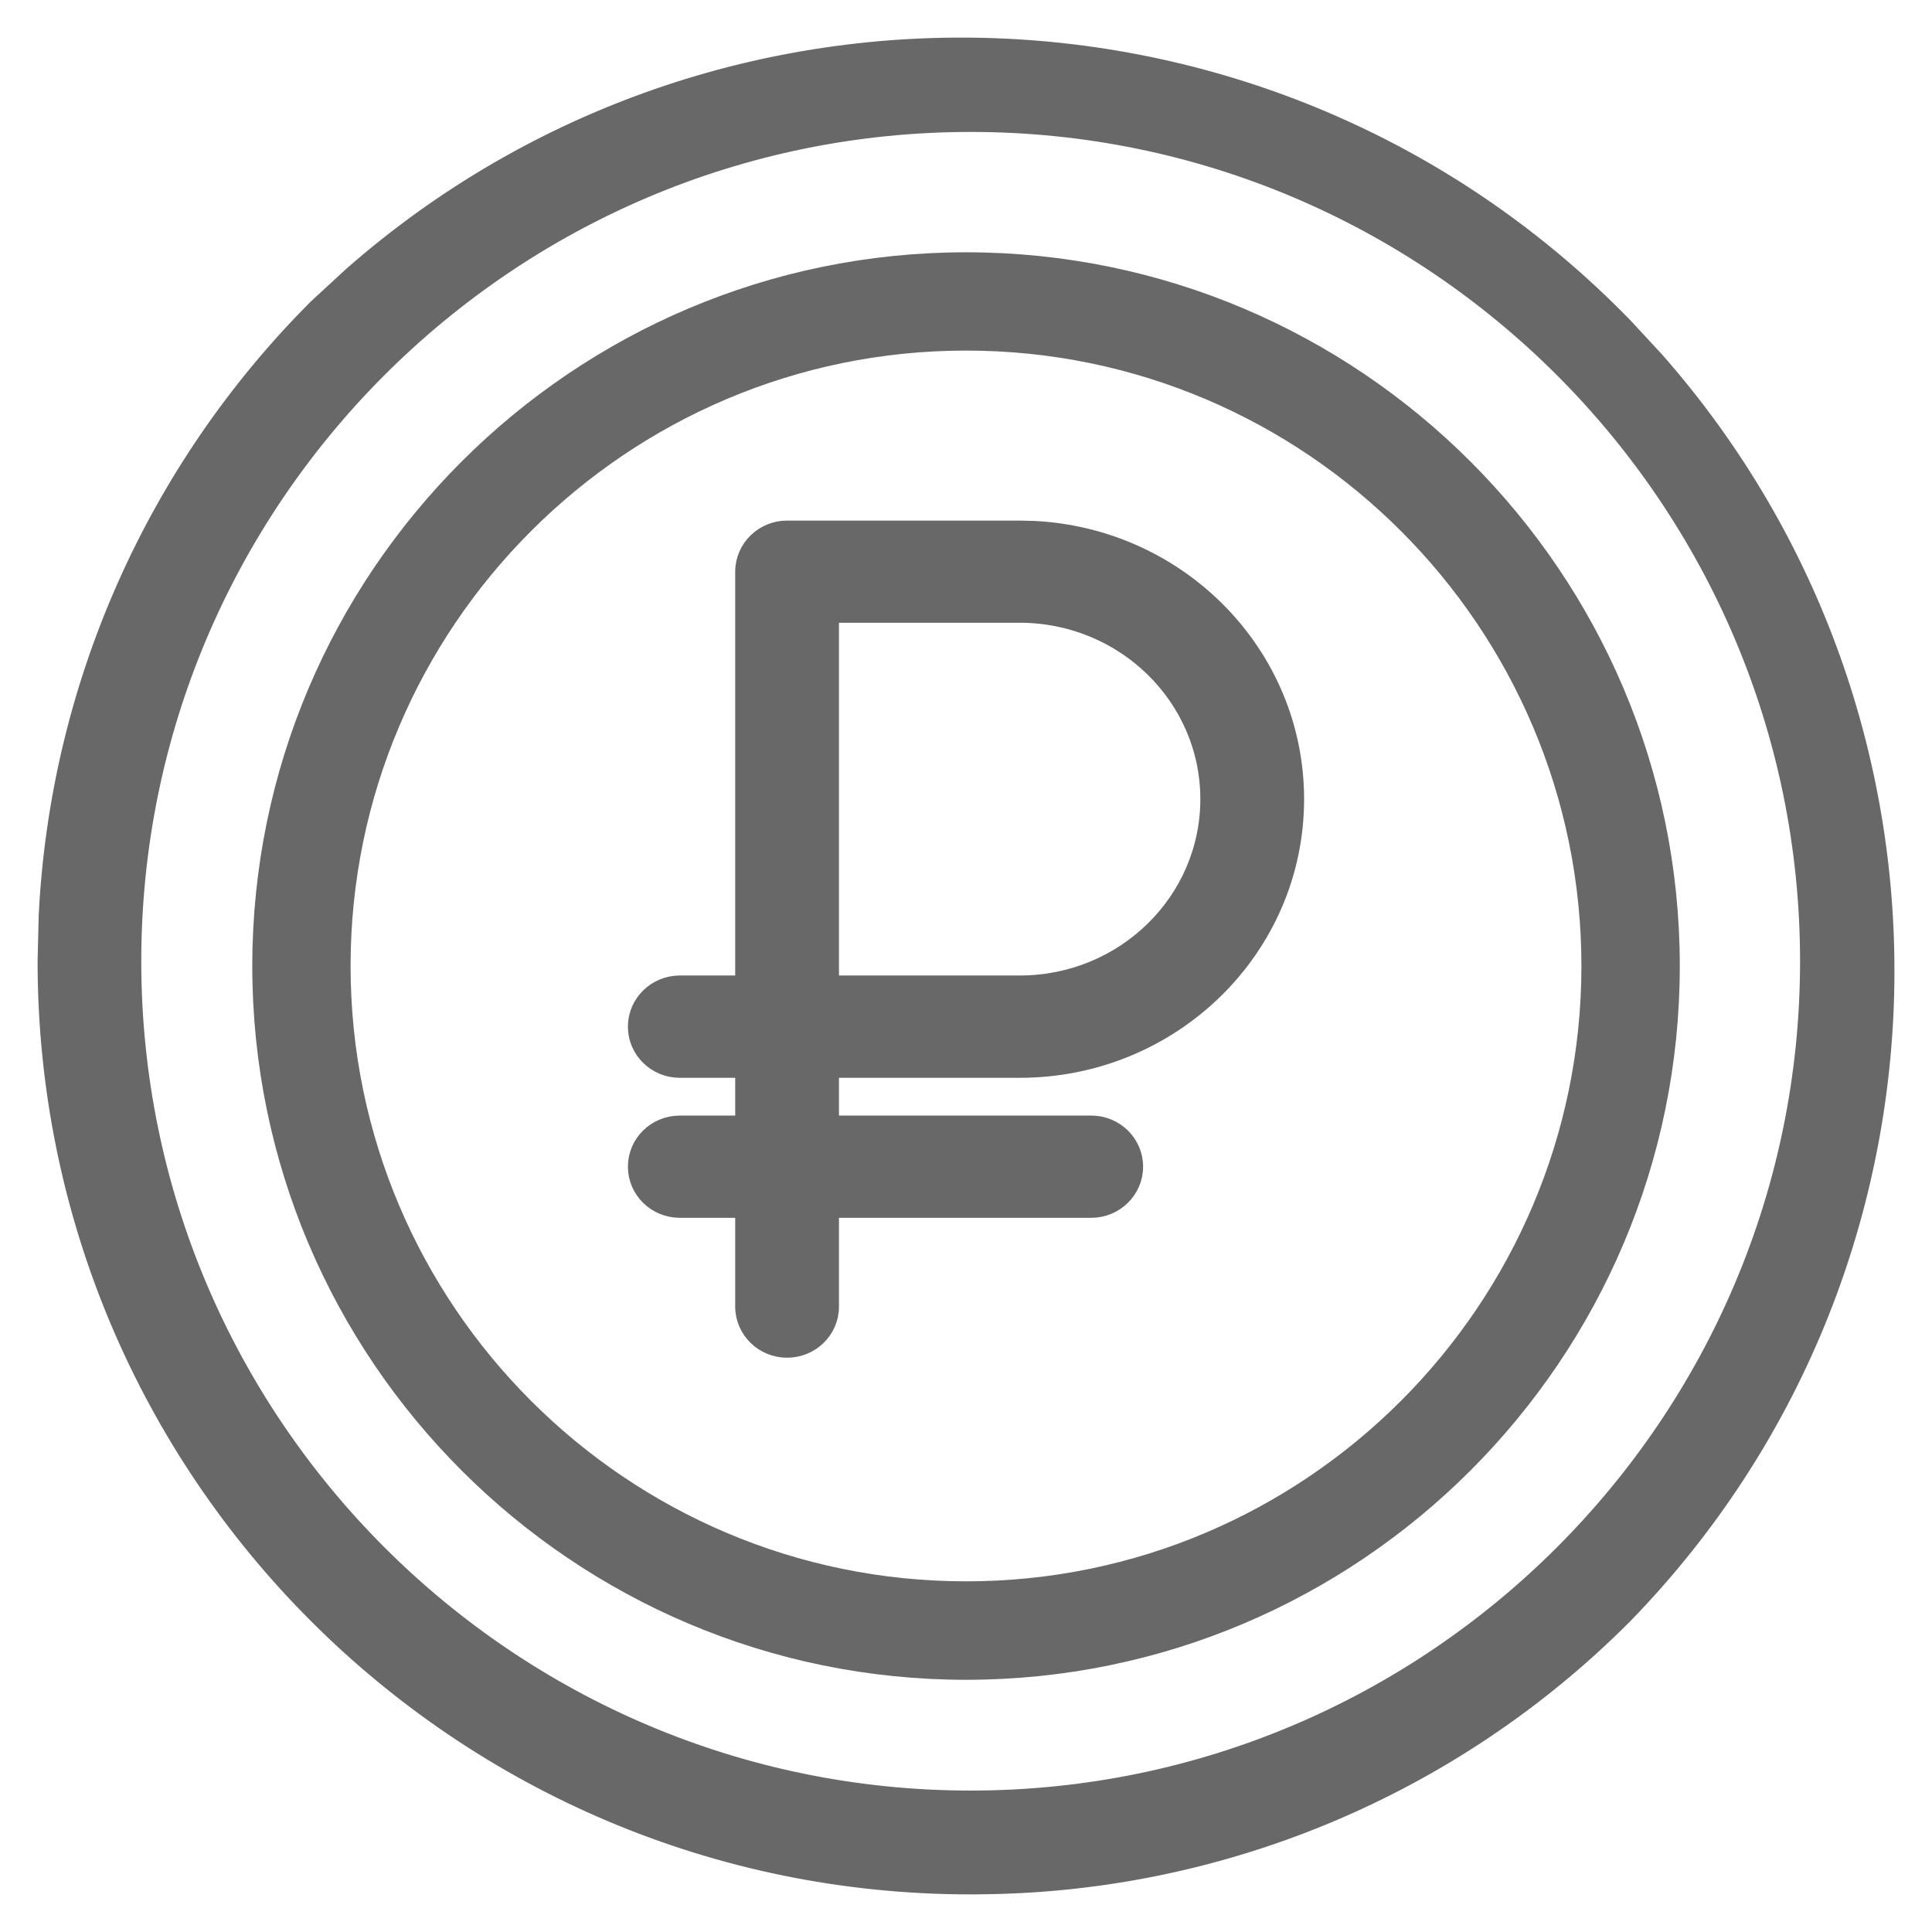
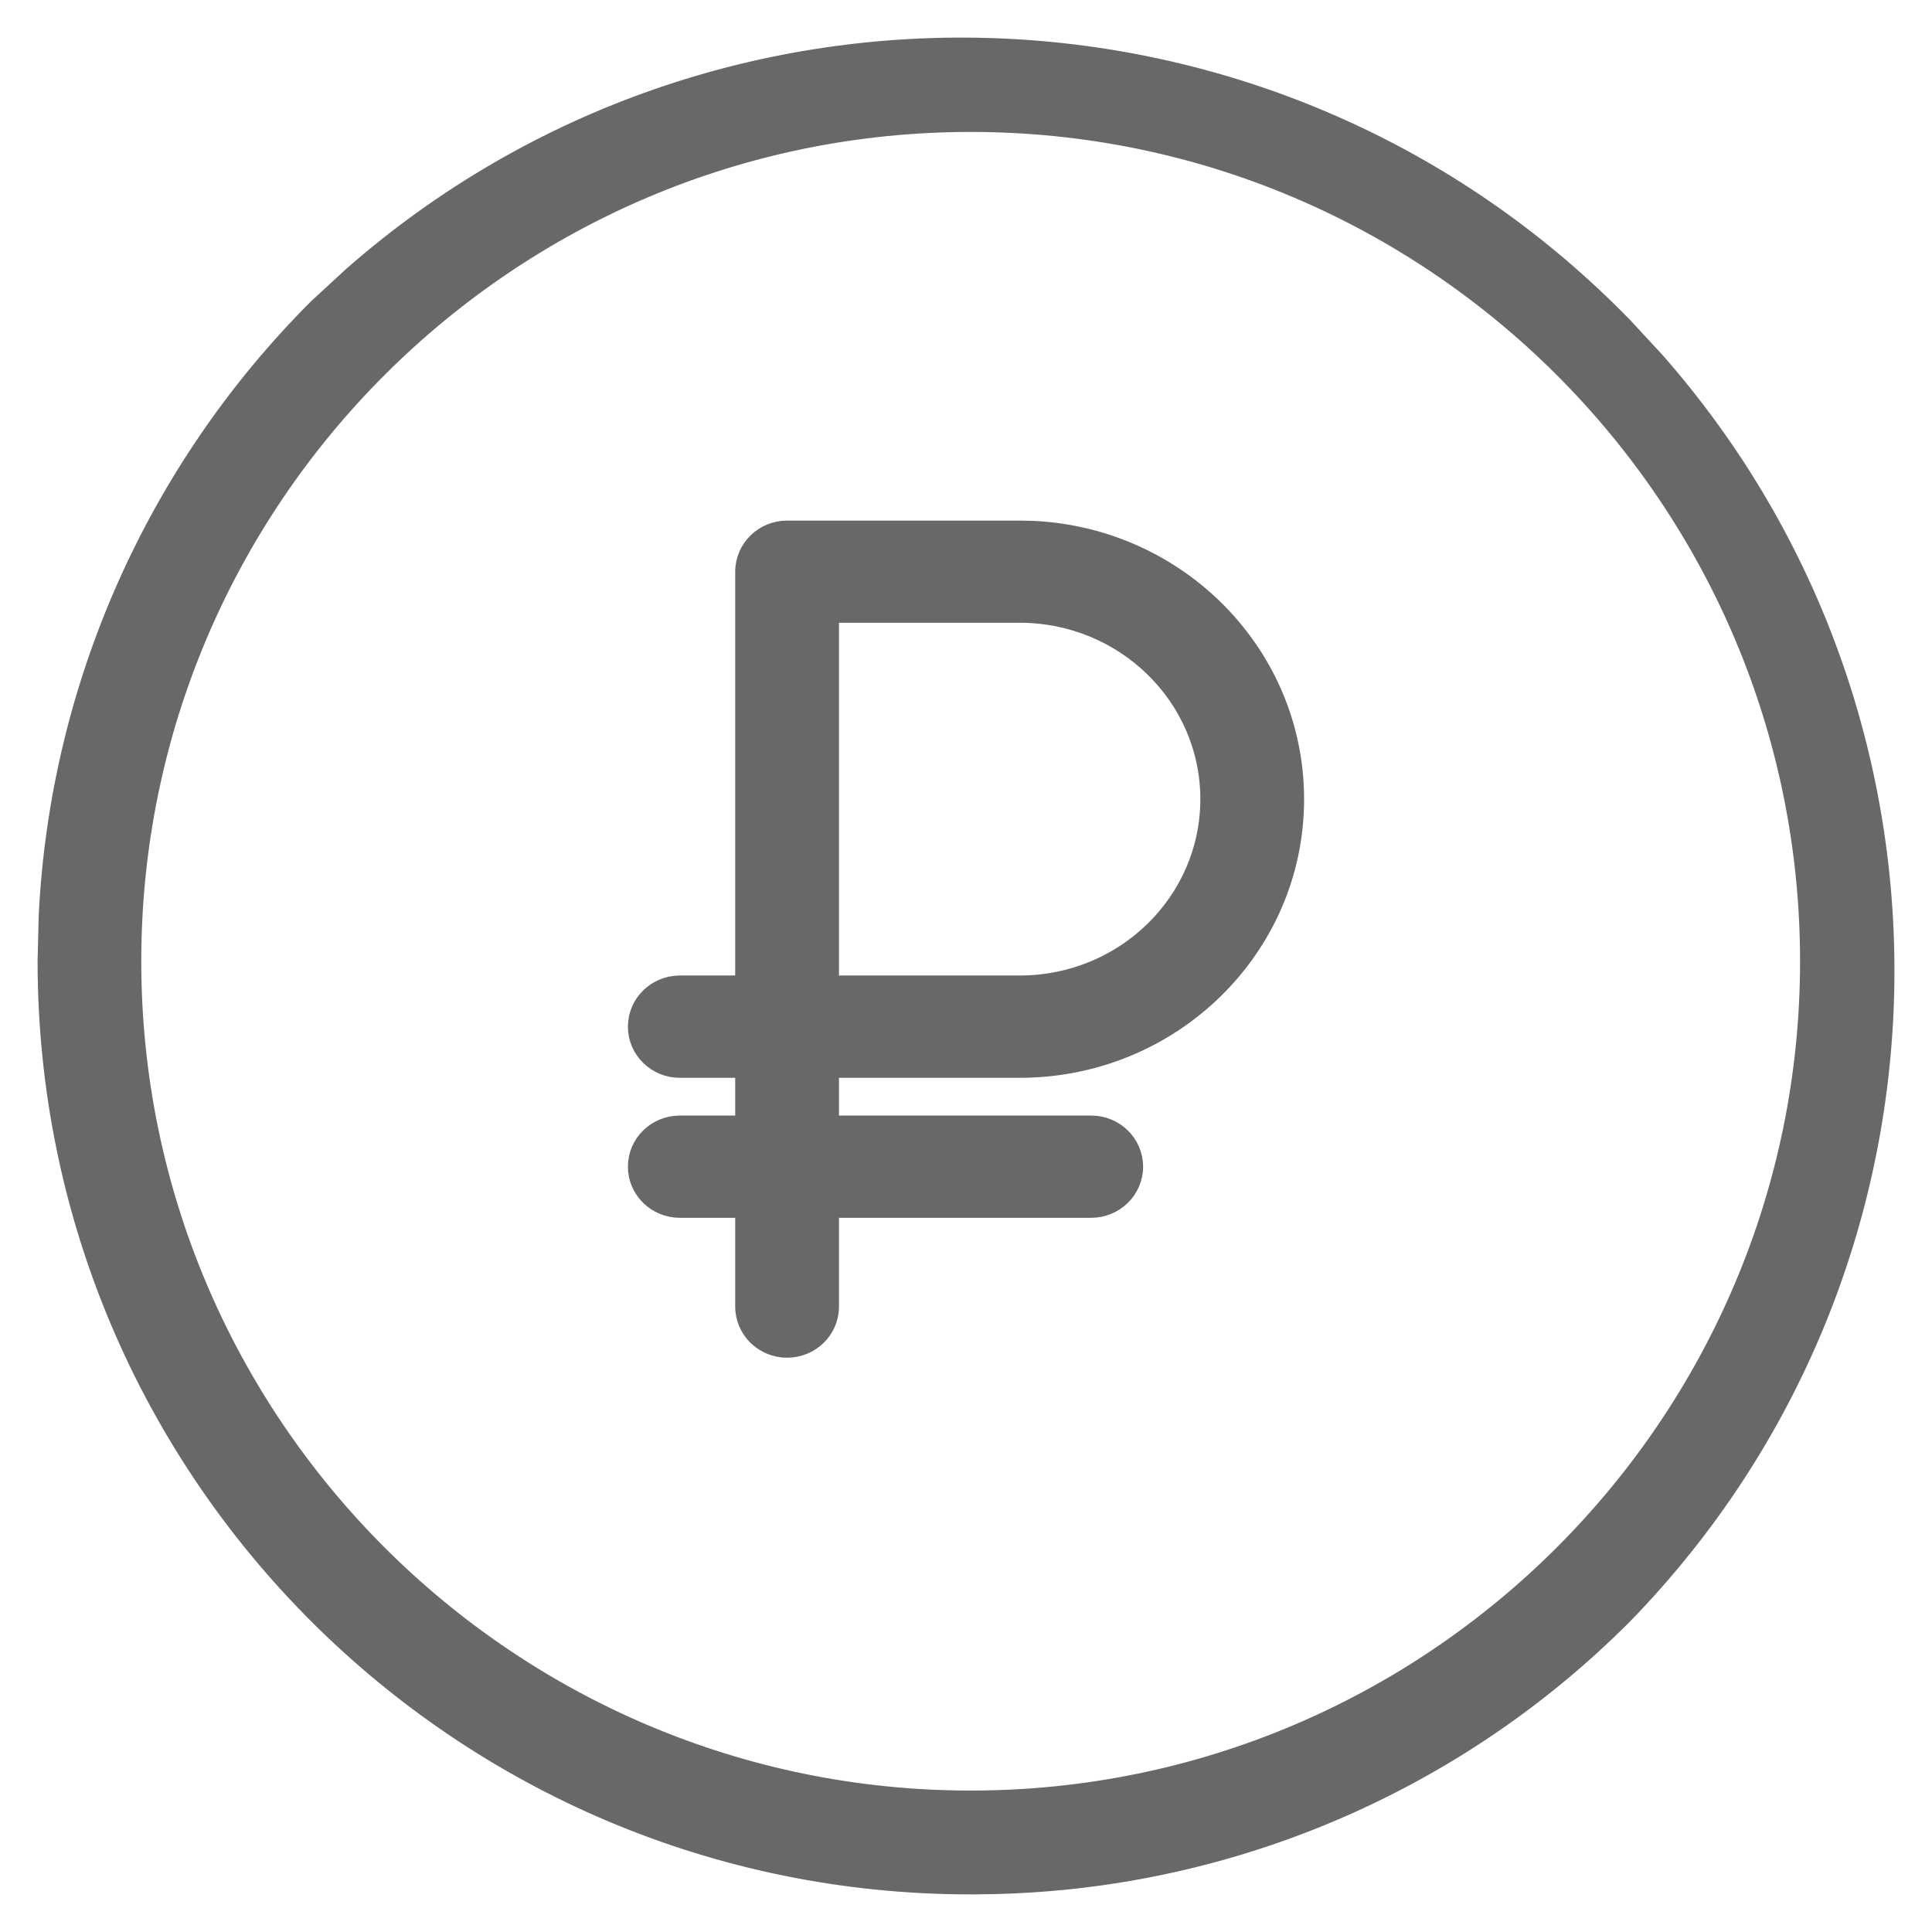
<svg xmlns="http://www.w3.org/2000/svg" width="24" height="24" viewBox="0 0 24 24" fill="none">
  <g clip-path="url(#clip0_67_24)">
    <path d="M12.667 6.567L12.843 6.571C14.655 6.661 16.099 8.127 16.1 9.927C16.1 11.786 14.561 13.289 12.667 13.289H10.322V13.958H13.556C13.854 13.958 14.1 14.195 14.1 14.493C14.1 14.79 13.854 15.028 13.556 15.028H10.322V16.232C10.322 16.529 10.076 16.766 9.777 16.766C9.479 16.766 9.234 16.529 9.233 16.232V15.028H8.444C8.146 15.028 7.9 14.79 7.9 14.493C7.9 14.195 8.146 13.958 8.444 13.958H9.233V13.289H8.444C8.146 13.289 7.9 13.051 7.9 12.754C7.9 12.456 8.146 12.219 8.444 12.218H9.233V7.101C9.234 6.804 9.479 6.567 9.777 6.567H12.667ZM10.322 12.218H12.667C13.964 12.218 15.011 11.191 15.011 9.927C15.011 8.664 13.964 7.637 12.667 7.636H10.322V12.218Z" fill="#686868" stroke="#686868" stroke-width="0.2" />
    <path d="M4.368 3.414C8.939 -0.596 15.901 -0.358 20.185 4.052L20.579 4.478C24.512 8.953 24.381 15.745 20.185 20.065L20.184 20.066C18.034 22.228 15.108 23.44 12.058 23.432V23.433C5.711 23.432 0.566 18.286 0.567 11.939L0.581 11.37C0.722 8.53 1.913 5.836 3.932 3.816L3.933 3.815L4.368 3.414ZM12.058 1.539C6.322 1.539 1.655 6.205 1.655 11.941C1.655 17.677 6.322 22.343 12.058 22.343C17.794 22.343 22.461 17.677 22.461 11.941C22.461 6.206 17.794 1.539 12.058 1.539Z" fill="#686868" stroke="#686868" stroke-width="0.2" />
-     <path d="M12.001 3.234C16.834 3.234 20.767 7.167 20.767 12C20.767 16.834 16.834 20.767 12.001 20.767C7.167 20.767 3.234 16.834 3.234 12C3.234 7.167 7.167 3.234 12.001 3.234ZM12.001 4.255C7.73 4.255 4.255 7.73 4.255 12C4.256 16.27 7.73 19.744 12.001 19.744C16.27 19.744 19.744 16.27 19.745 12C19.745 7.73 16.271 4.255 12.001 4.255Z" fill="#686868" stroke="#686868" stroke-width="0.2" />
  </g>
  <defs>
    <clipPath id="clip0_67_24">
      <rect width="24" height="24" fill="white" />
    </clipPath>
  </defs>
</svg>